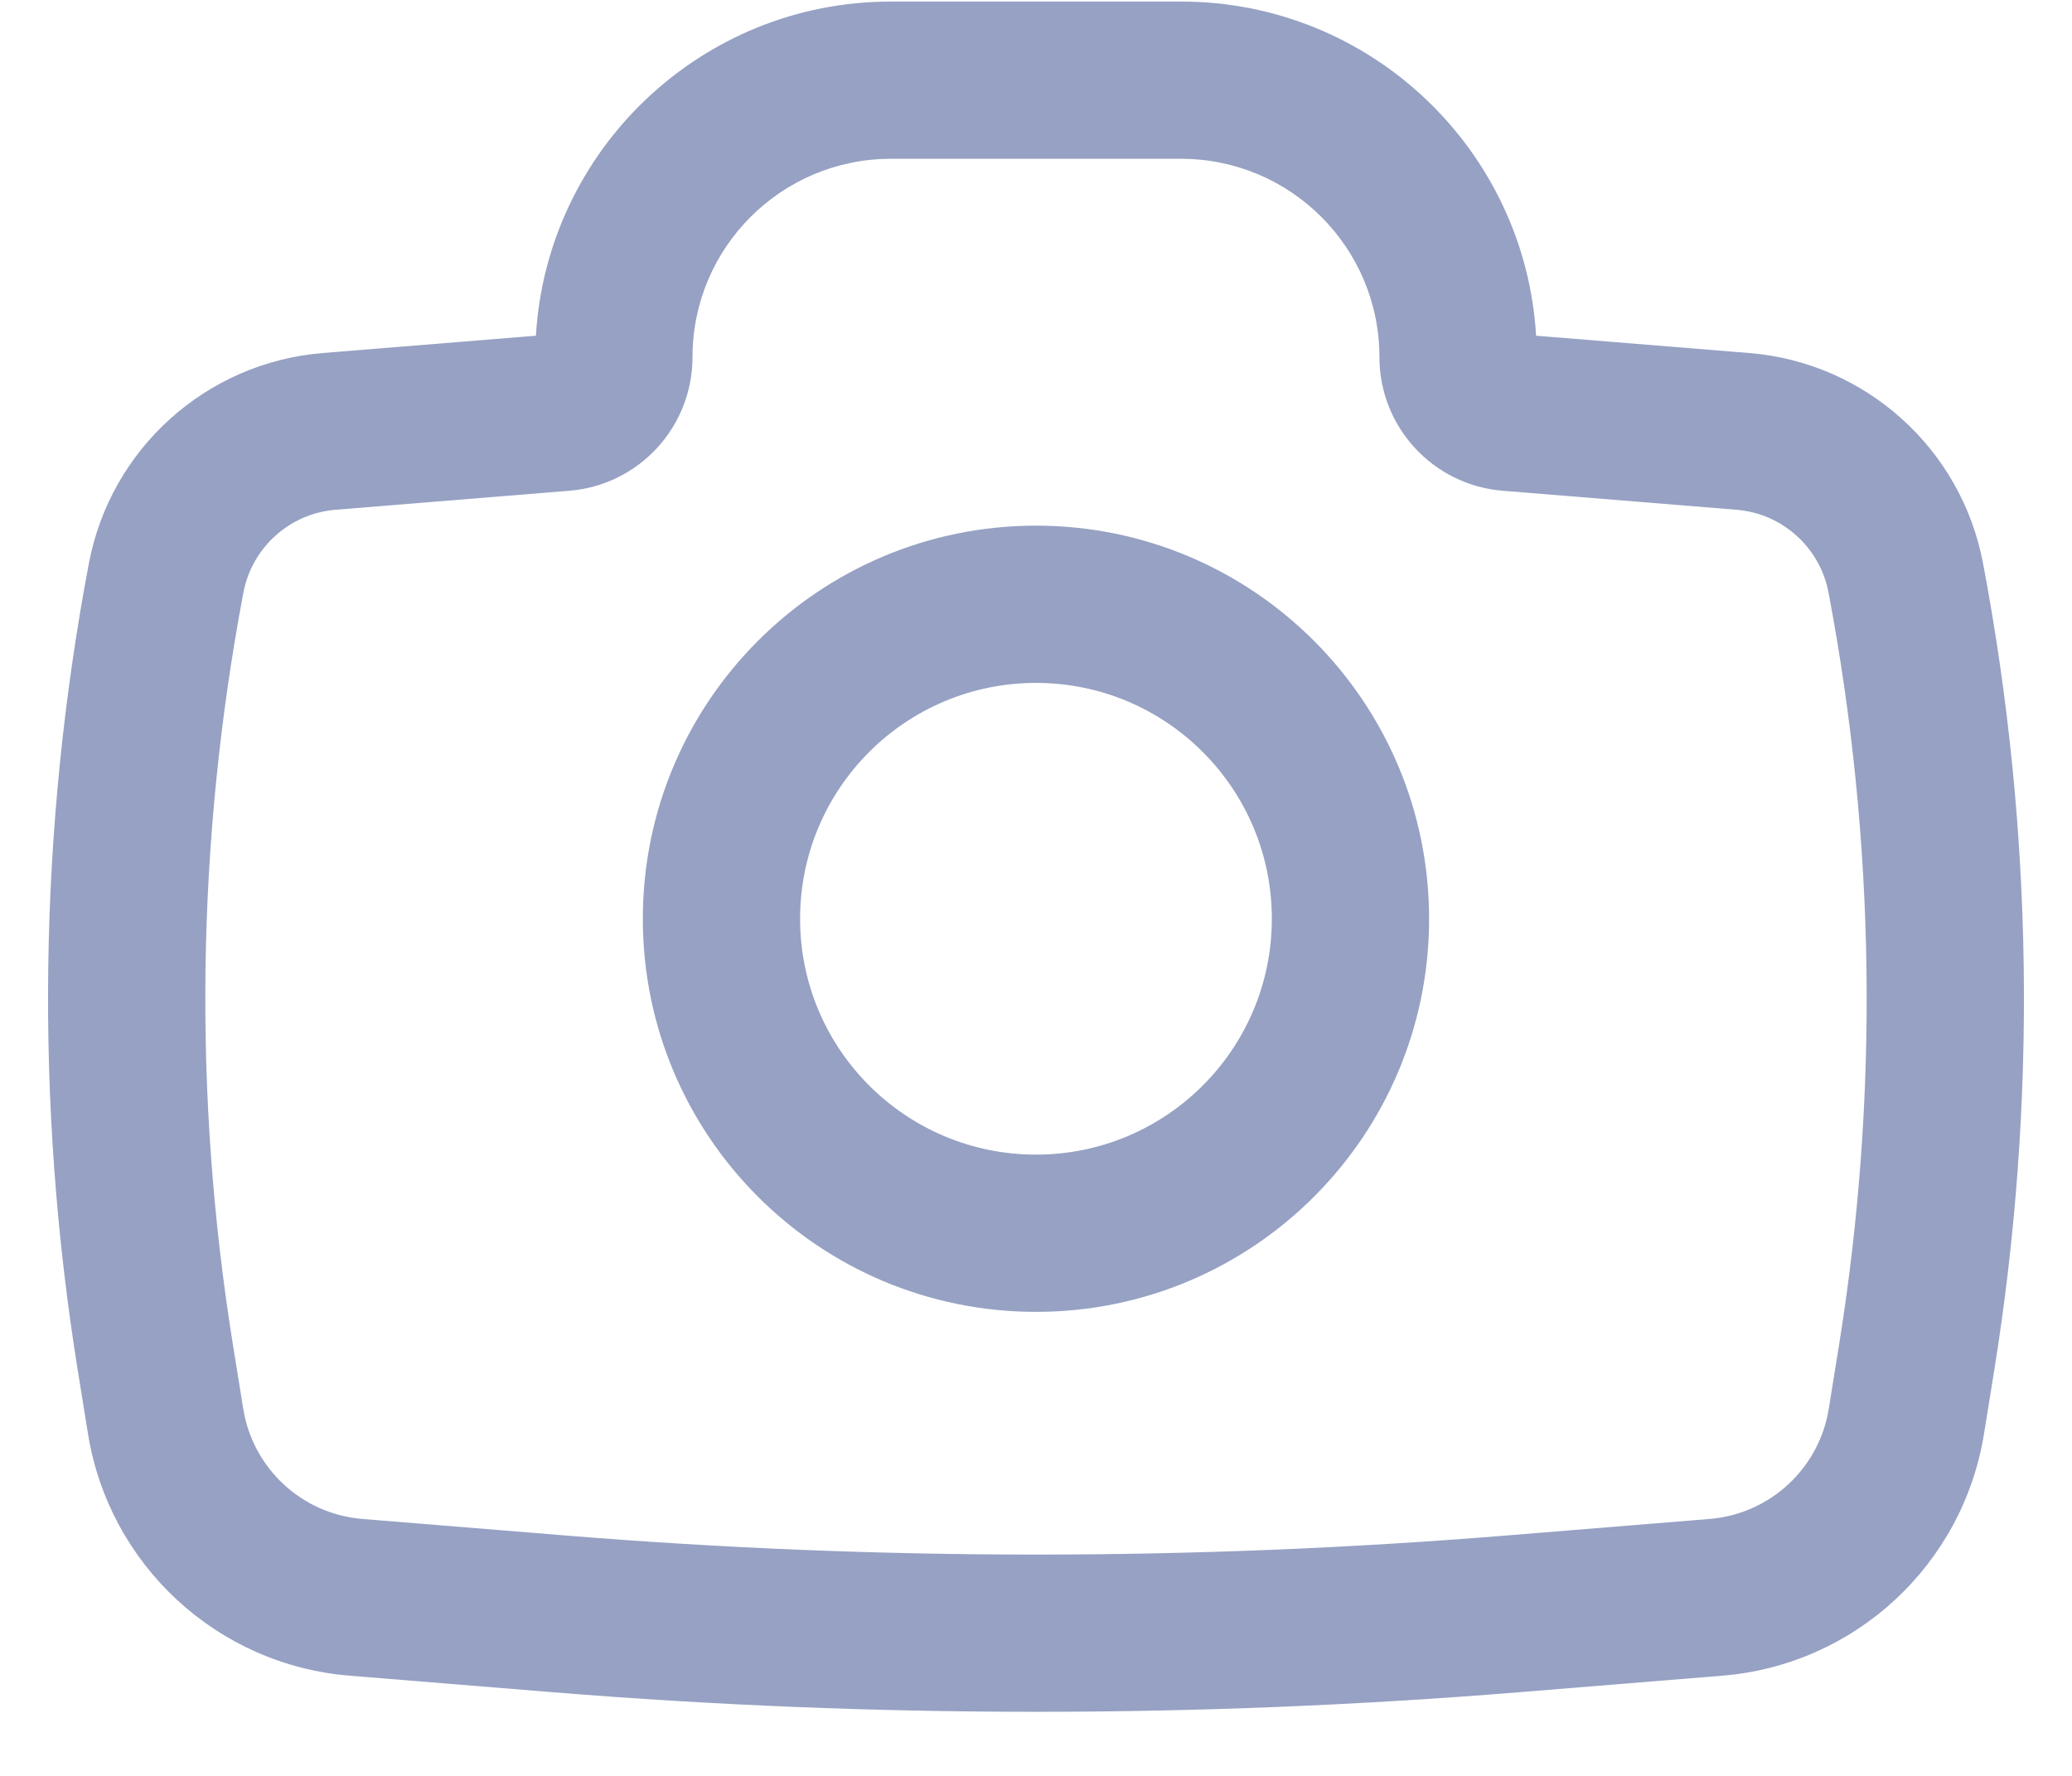
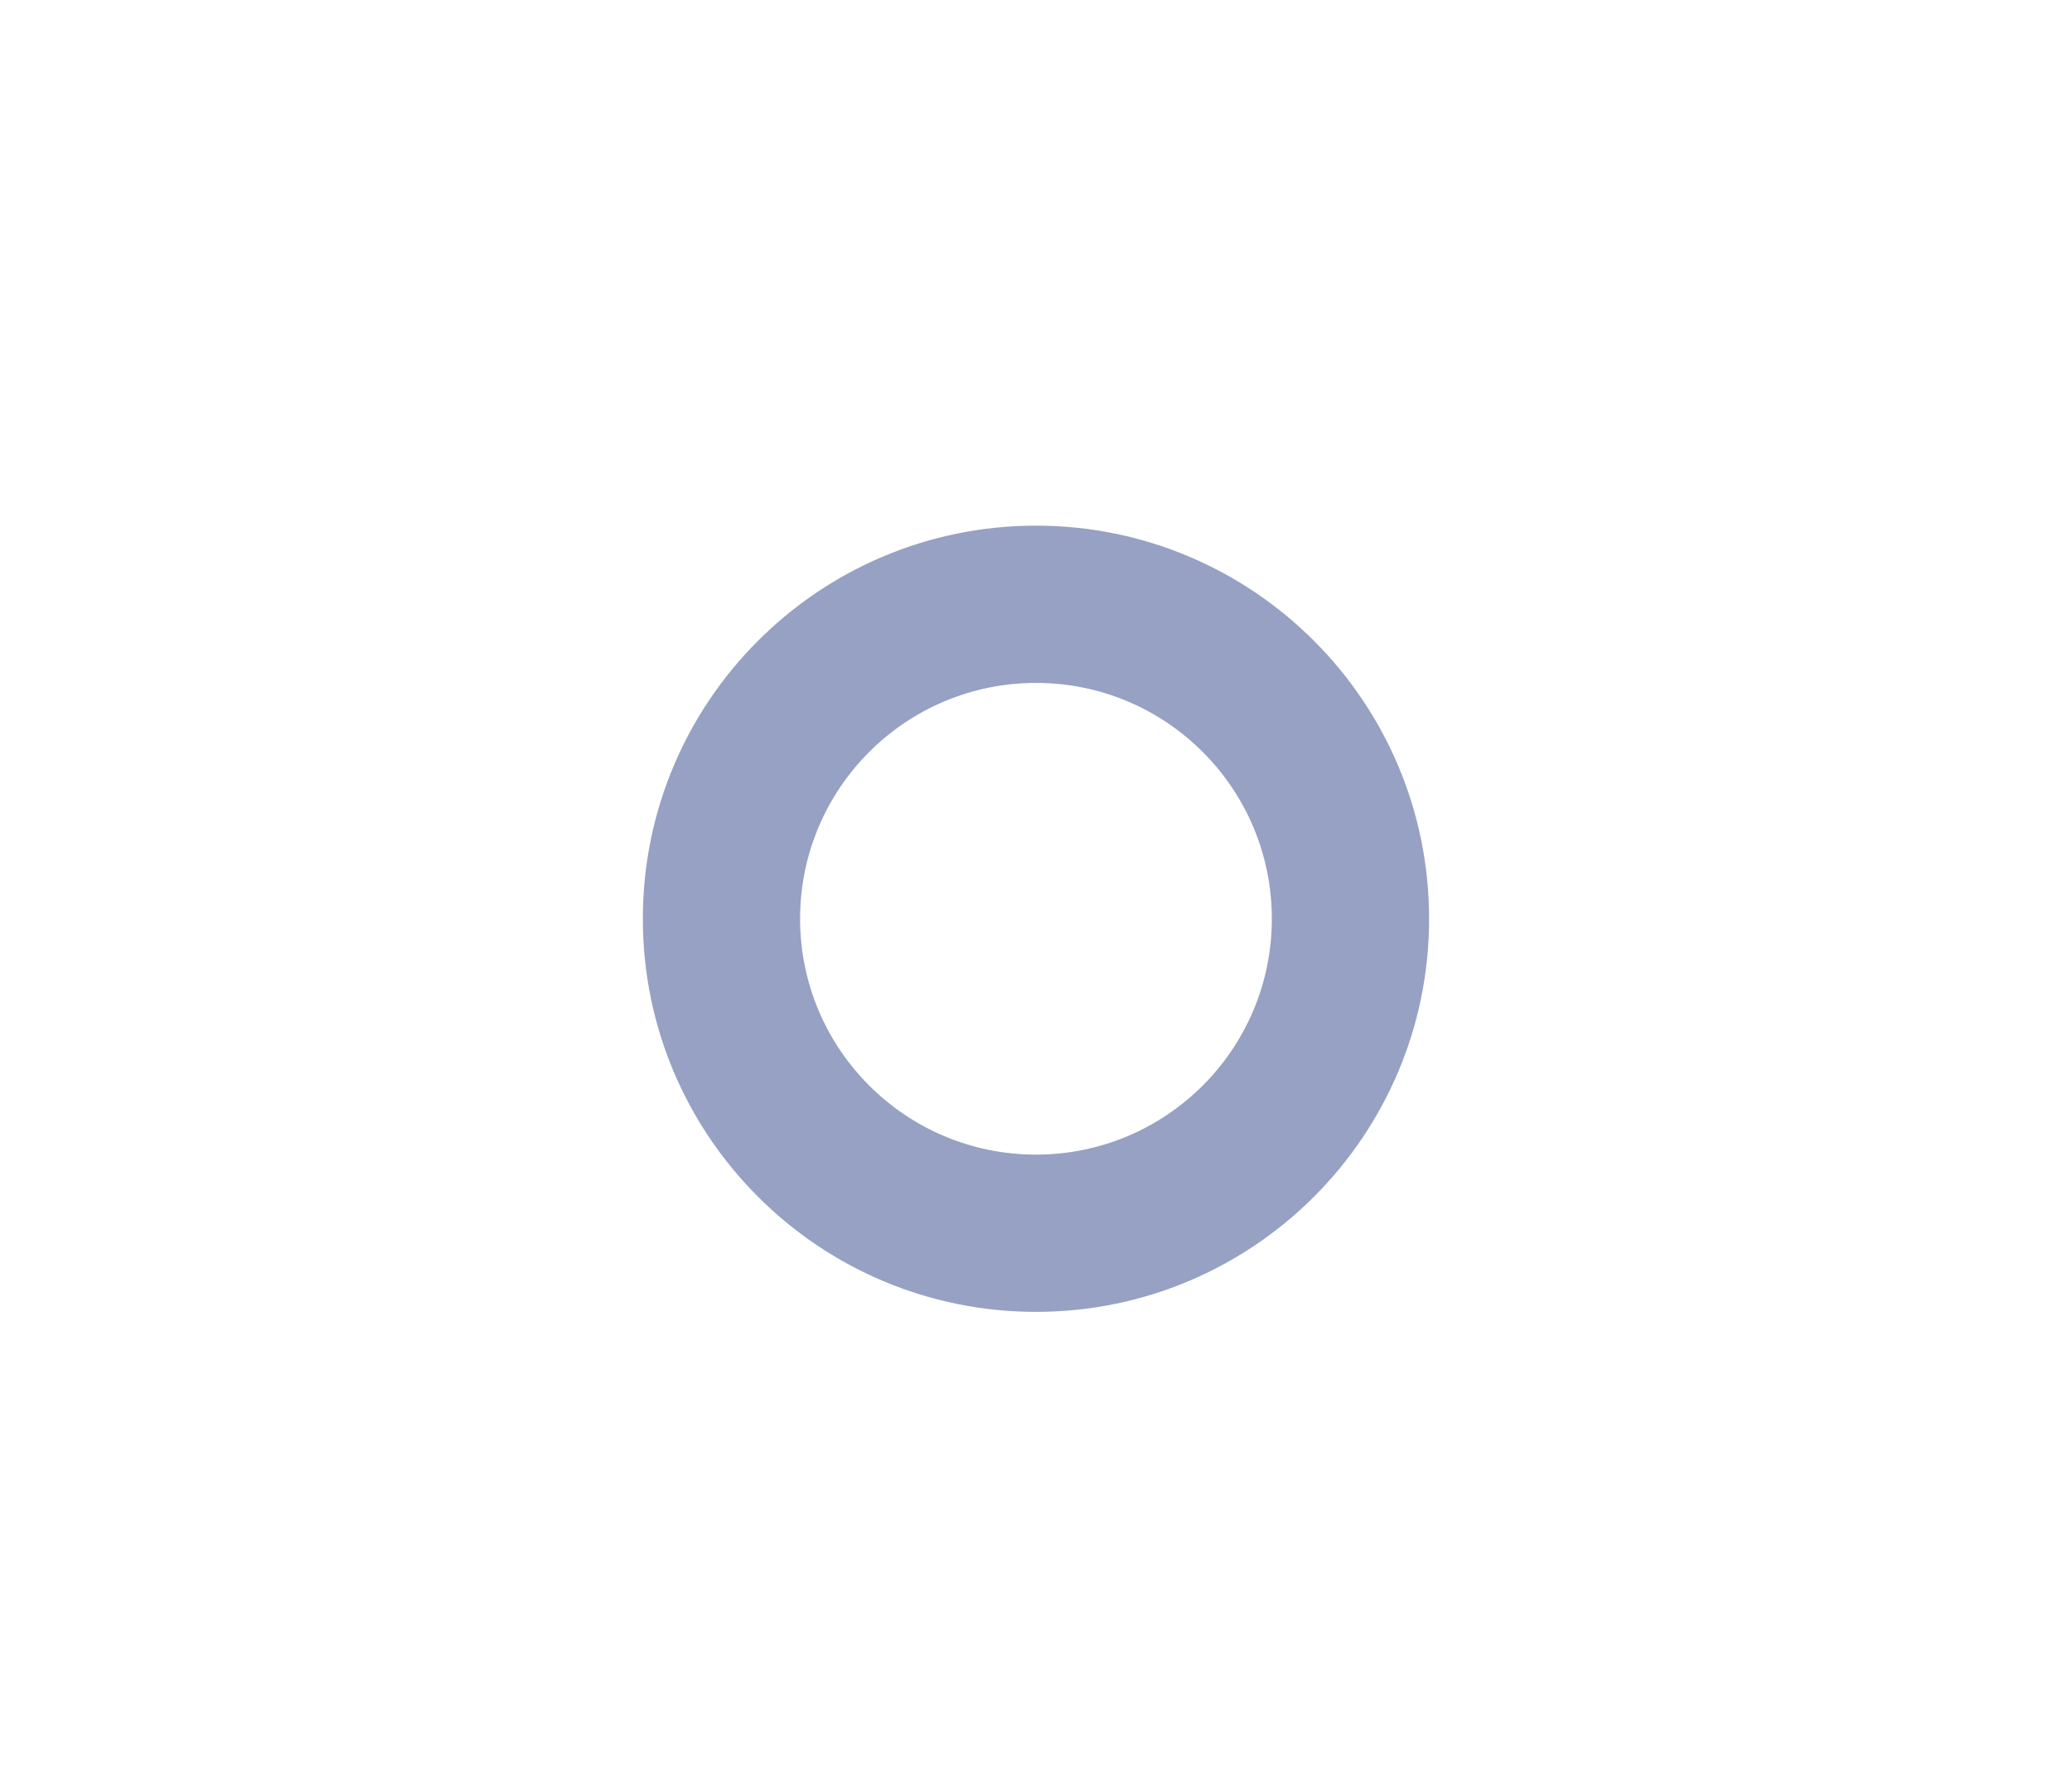
<svg xmlns="http://www.w3.org/2000/svg" width="28" height="24" viewBox="0 0 28 24" fill="none">
  <path fill-rule="evenodd" clip-rule="evenodd" d="M8.687 12.417C8.687 9.483 11.066 7.104 14 7.104C16.934 7.104 19.312 9.483 19.312 12.417C19.312 15.351 16.934 17.729 14 17.729C11.066 17.729 8.687 15.351 8.687 12.417ZM14 9.229C12.239 9.229 10.812 10.656 10.812 12.417C10.812 14.177 12.239 15.604 14 15.604C15.76 15.604 17.187 14.177 17.187 12.417C17.187 10.656 15.76 9.229 14 9.229Z" fill="#96A1C3" />
-   <path fill-rule="evenodd" clip-rule="evenodd" d="M12.039 2.146C10.559 2.146 9.358 3.346 9.358 4.827C9.358 5.77 8.634 6.556 7.694 6.632L4.535 6.889C3.915 6.939 3.405 7.398 3.289 8.009C2.654 11.366 2.606 14.809 3.149 18.183L3.287 19.039C3.417 19.847 4.082 20.462 4.898 20.528L7.65 20.752C11.876 21.095 16.123 21.095 20.35 20.752L23.101 20.528C23.917 20.462 24.583 19.847 24.713 19.039L24.851 18.183C25.394 14.809 25.346 11.366 24.71 8.009C24.595 7.398 24.085 6.939 23.465 6.889L20.306 6.632C19.366 6.556 18.641 5.77 18.641 4.827C18.641 3.346 17.441 2.146 15.96 2.146H12.039ZM7.242 4.537C7.392 2.018 9.483 0.021 12.039 0.021H15.96C18.517 0.021 20.608 2.018 20.758 4.537L23.637 4.771C25.21 4.898 26.505 6.062 26.798 7.614C27.48 11.213 27.531 14.903 26.949 18.52L26.811 19.376C26.525 21.151 25.065 22.501 23.273 22.646L20.522 22.87C16.181 23.222 11.819 23.222 7.478 22.87L4.726 22.646C2.935 22.501 1.475 21.151 1.189 19.376L1.051 18.52C0.469 14.903 0.52 11.213 1.201 7.614C1.495 6.062 2.789 4.898 4.363 4.771L7.242 4.537Z" fill="#96A1C3" />
</svg>